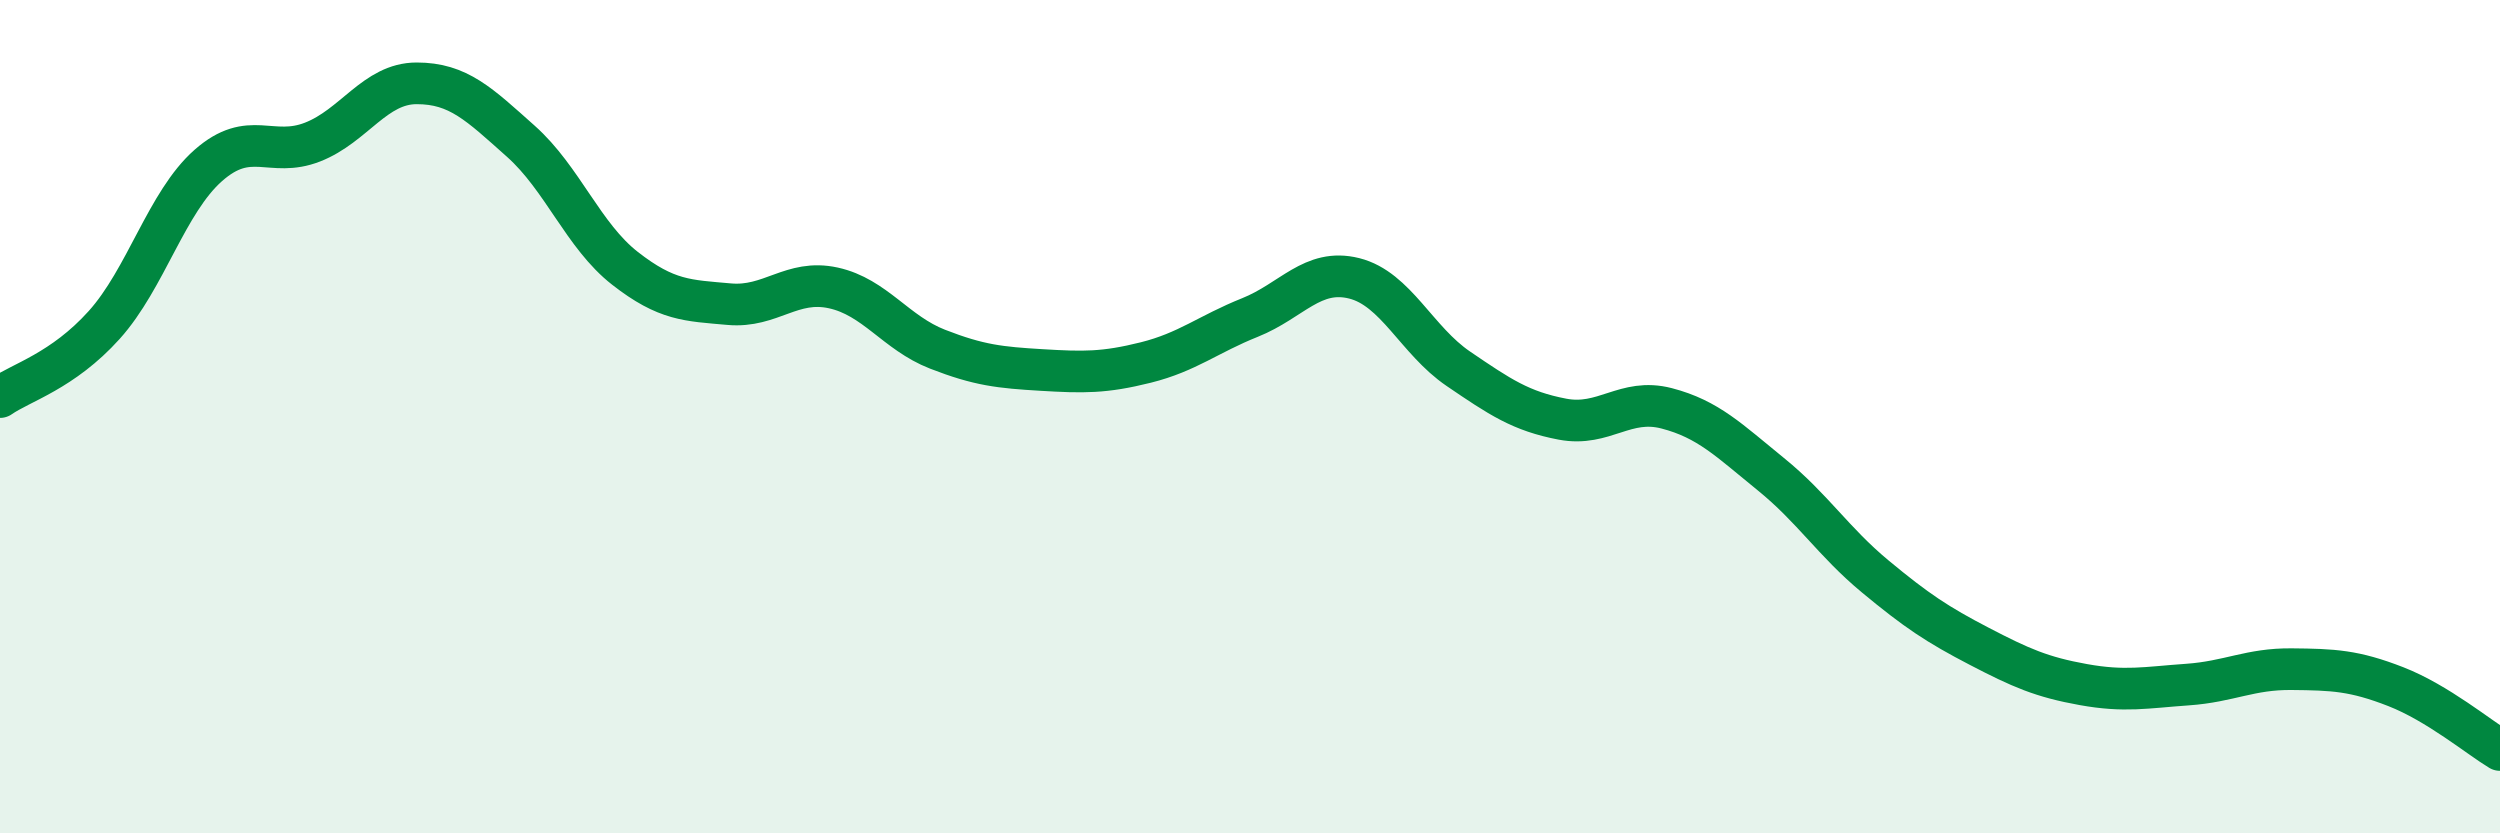
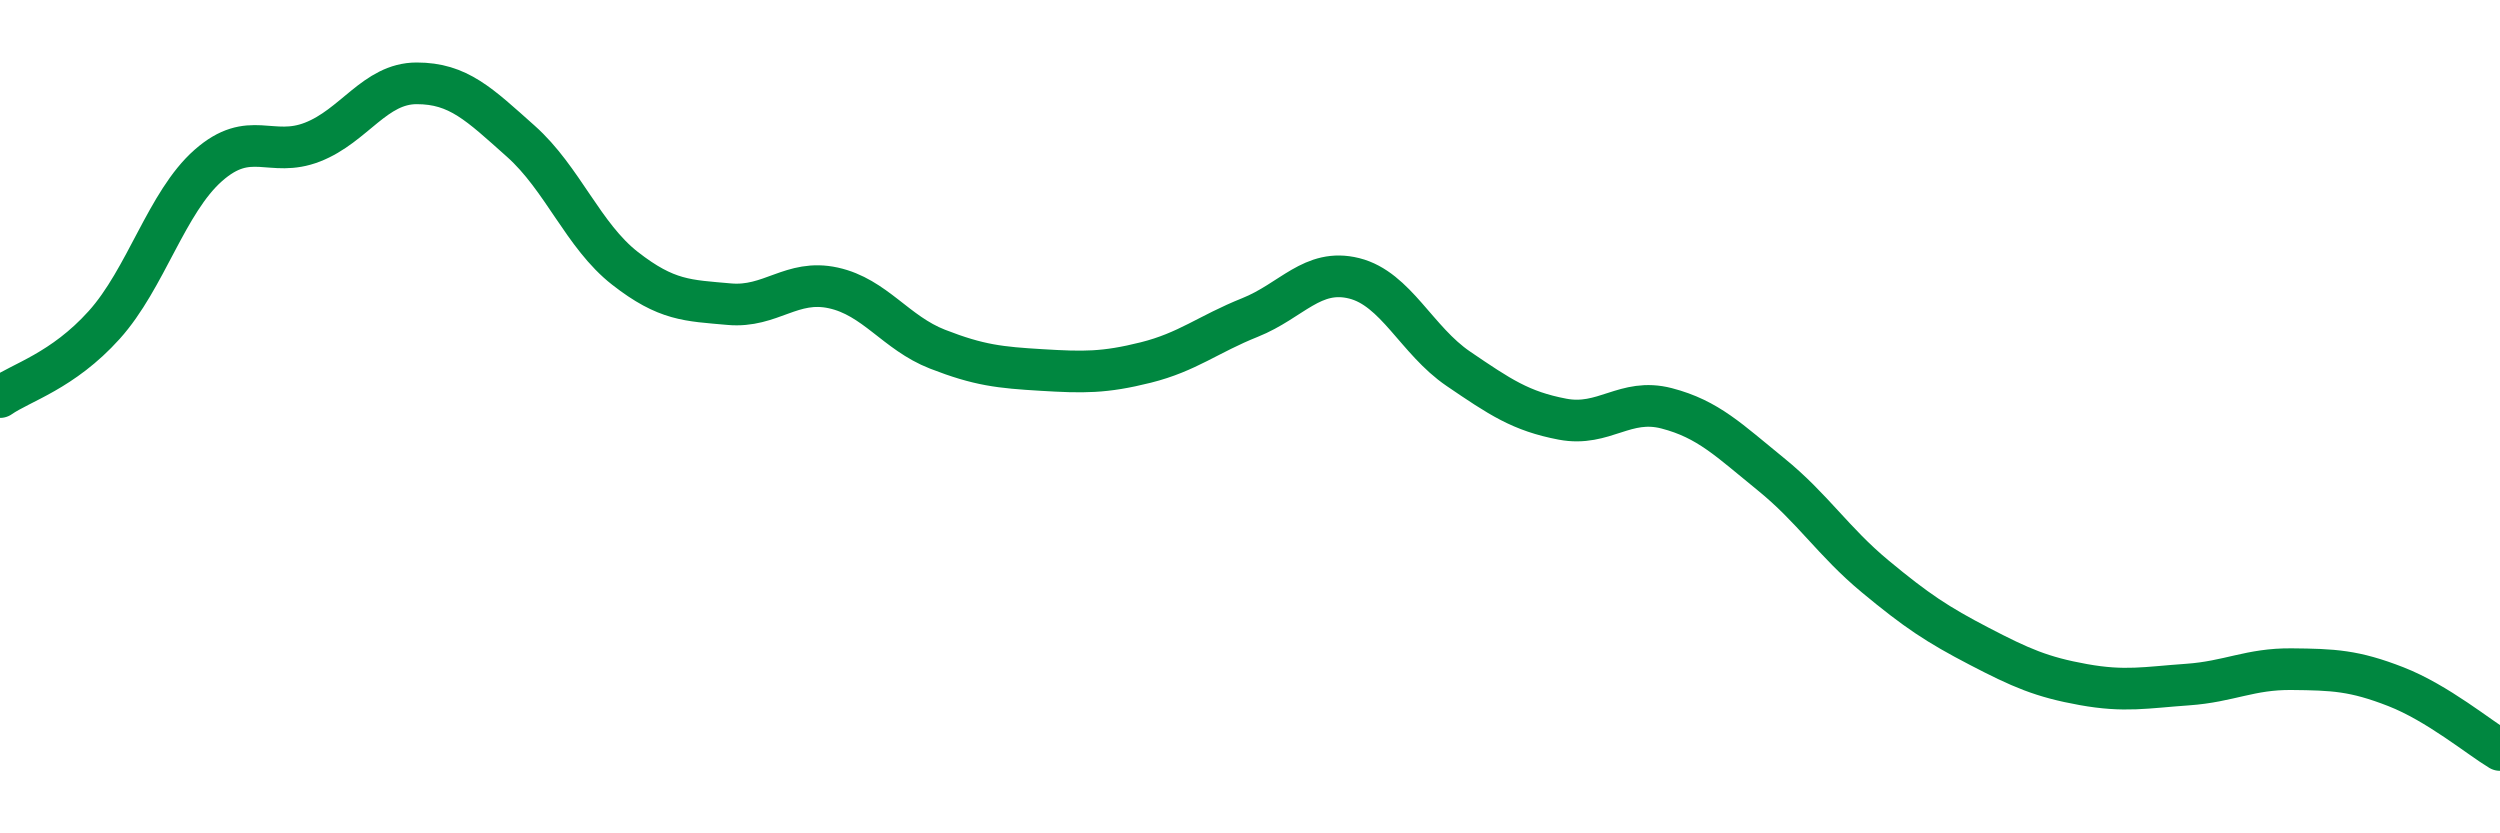
<svg xmlns="http://www.w3.org/2000/svg" width="60" height="20" viewBox="0 0 60 20">
-   <path d="M 0,9.53 C 0.5,9.18 1.5,8.91 2.5,7.8 C 3.5,6.69 4,4.85 5,3.97 C 6,3.09 6.5,3.8 7.5,3.41 C 8.5,3.02 9,2 10,2 C 11,2 11.5,2.5 12.5,3.39 C 13.5,4.28 14,5.66 15,6.44 C 16,7.22 16.5,7.21 17.5,7.3 C 18.5,7.39 19,6.69 20,6.91 C 21,7.13 21.5,7.99 22.5,8.38 C 23.5,8.77 24,8.82 25,8.88 C 26,8.94 26.5,8.95 27.5,8.7 C 28.5,8.45 29,8.02 30,7.62 C 31,7.22 31.5,6.43 32.5,6.68 C 33.5,6.93 34,8.17 35,8.85 C 36,9.53 36.5,9.87 37.5,10.06 C 38.5,10.25 39,9.54 40,9.8 C 41,10.06 41.5,10.57 42.5,11.38 C 43.5,12.19 44,13 45,13.83 C 46,14.66 46.5,14.99 47.5,15.51 C 48.5,16.03 49,16.25 50,16.43 C 51,16.61 51.5,16.5 52.5,16.43 C 53.5,16.36 54,16.05 55,16.06 C 56,16.07 56.5,16.09 57.5,16.48 C 58.5,16.87 59.5,17.7 60,18L60 20L0 20Z" fill="#008740" opacity="0.1" stroke-linecap="round" stroke-linejoin="round" />
  <path d="M 0,9.53 C 0.5,9.18 1.5,8.91 2.5,7.8 C 3.5,6.69 4,4.85 5,3.97 C 6,3.09 6.5,3.8 7.5,3.41 C 8.5,3.02 9,2 10,2 C 11,2 11.5,2.5 12.5,3.39 C 13.5,4.28 14,5.66 15,6.44 C 16,7.22 16.5,7.21 17.5,7.3 C 18.5,7.39 19,6.69 20,6.91 C 21,7.13 21.5,7.99 22.5,8.38 C 23.5,8.77 24,8.82 25,8.88 C 26,8.94 26.5,8.95 27.5,8.7 C 28.5,8.45 29,8.02 30,7.62 C 31,7.22 31.5,6.43 32.5,6.68 C 33.5,6.93 34,8.17 35,8.85 C 36,9.53 36.5,9.87 37.5,10.06 C 38.5,10.25 39,9.54 40,9.8 C 41,10.06 41.5,10.57 42.5,11.38 C 43.5,12.19 44,13 45,13.83 C 46,14.66 46.5,14.99 47.5,15.51 C 48.5,16.03 49,16.25 50,16.43 C 51,16.61 51.5,16.5 52.5,16.43 C 53.5,16.36 54,16.05 55,16.06 C 56,16.07 56.5,16.09 57.5,16.48 C 58.5,16.87 59.5,17.7 60,18" stroke="#008740" stroke-width="1" fill="none" stroke-linecap="round" stroke-linejoin="round" />
</svg>